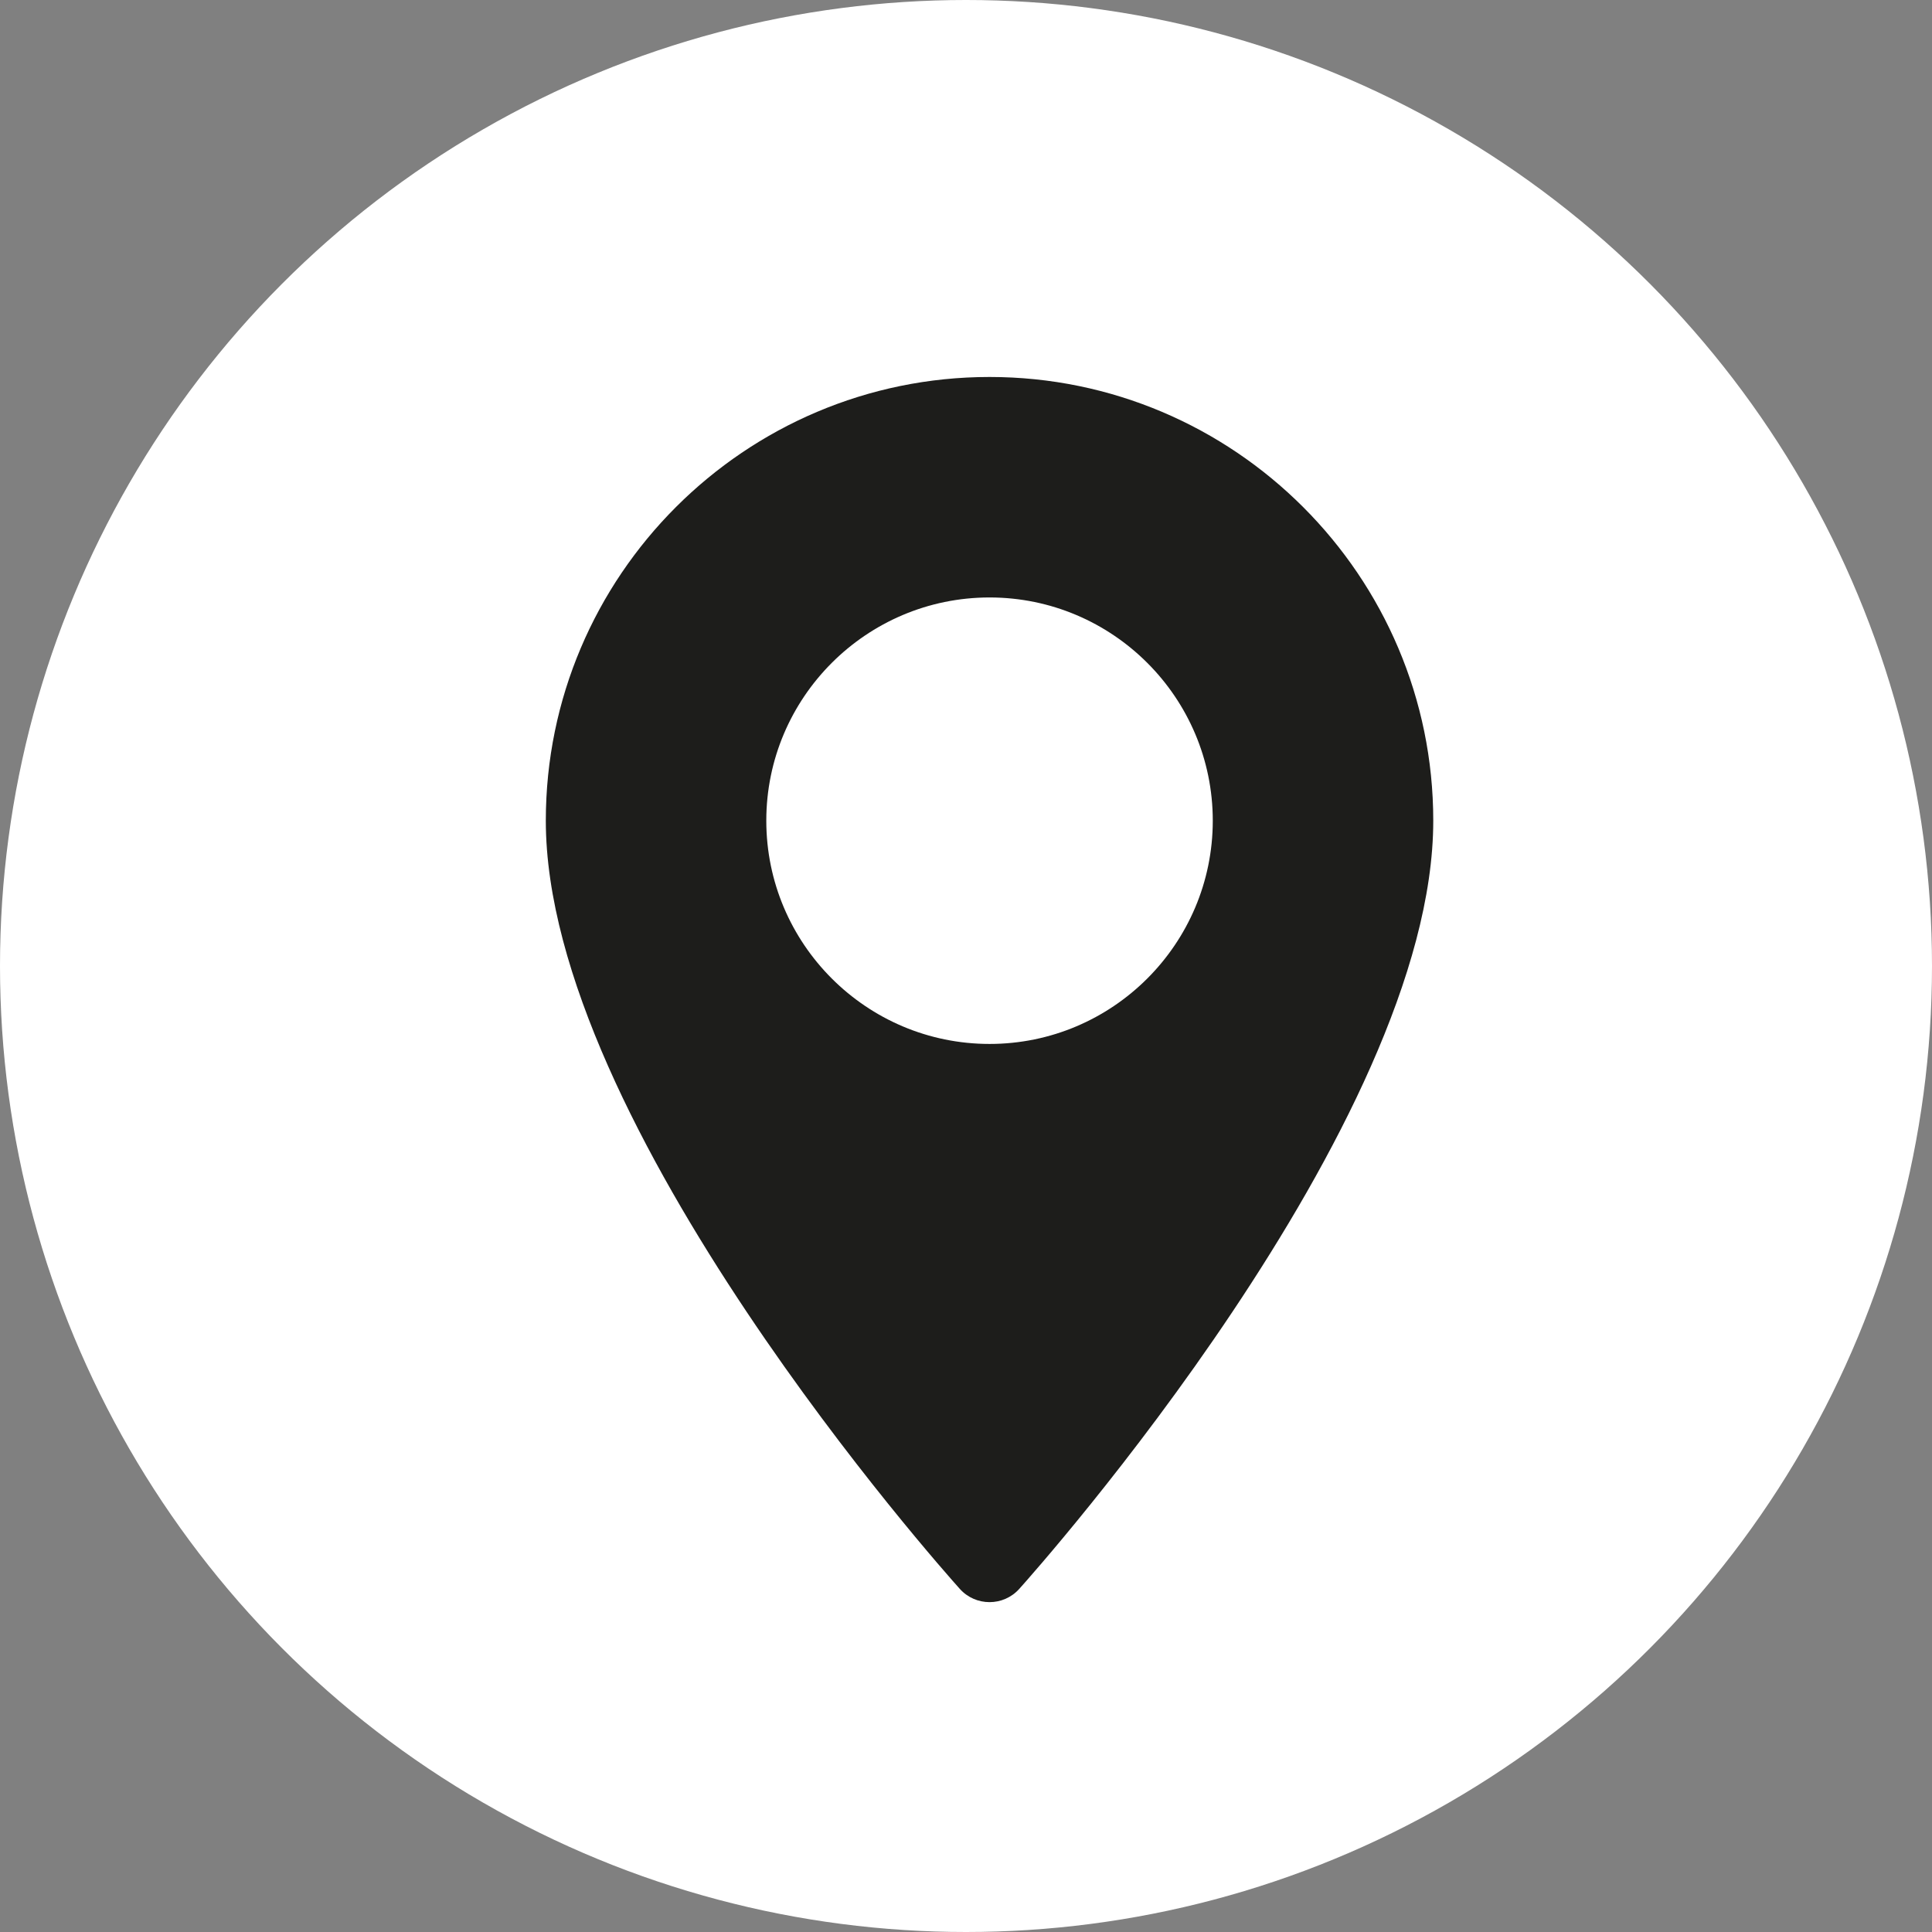
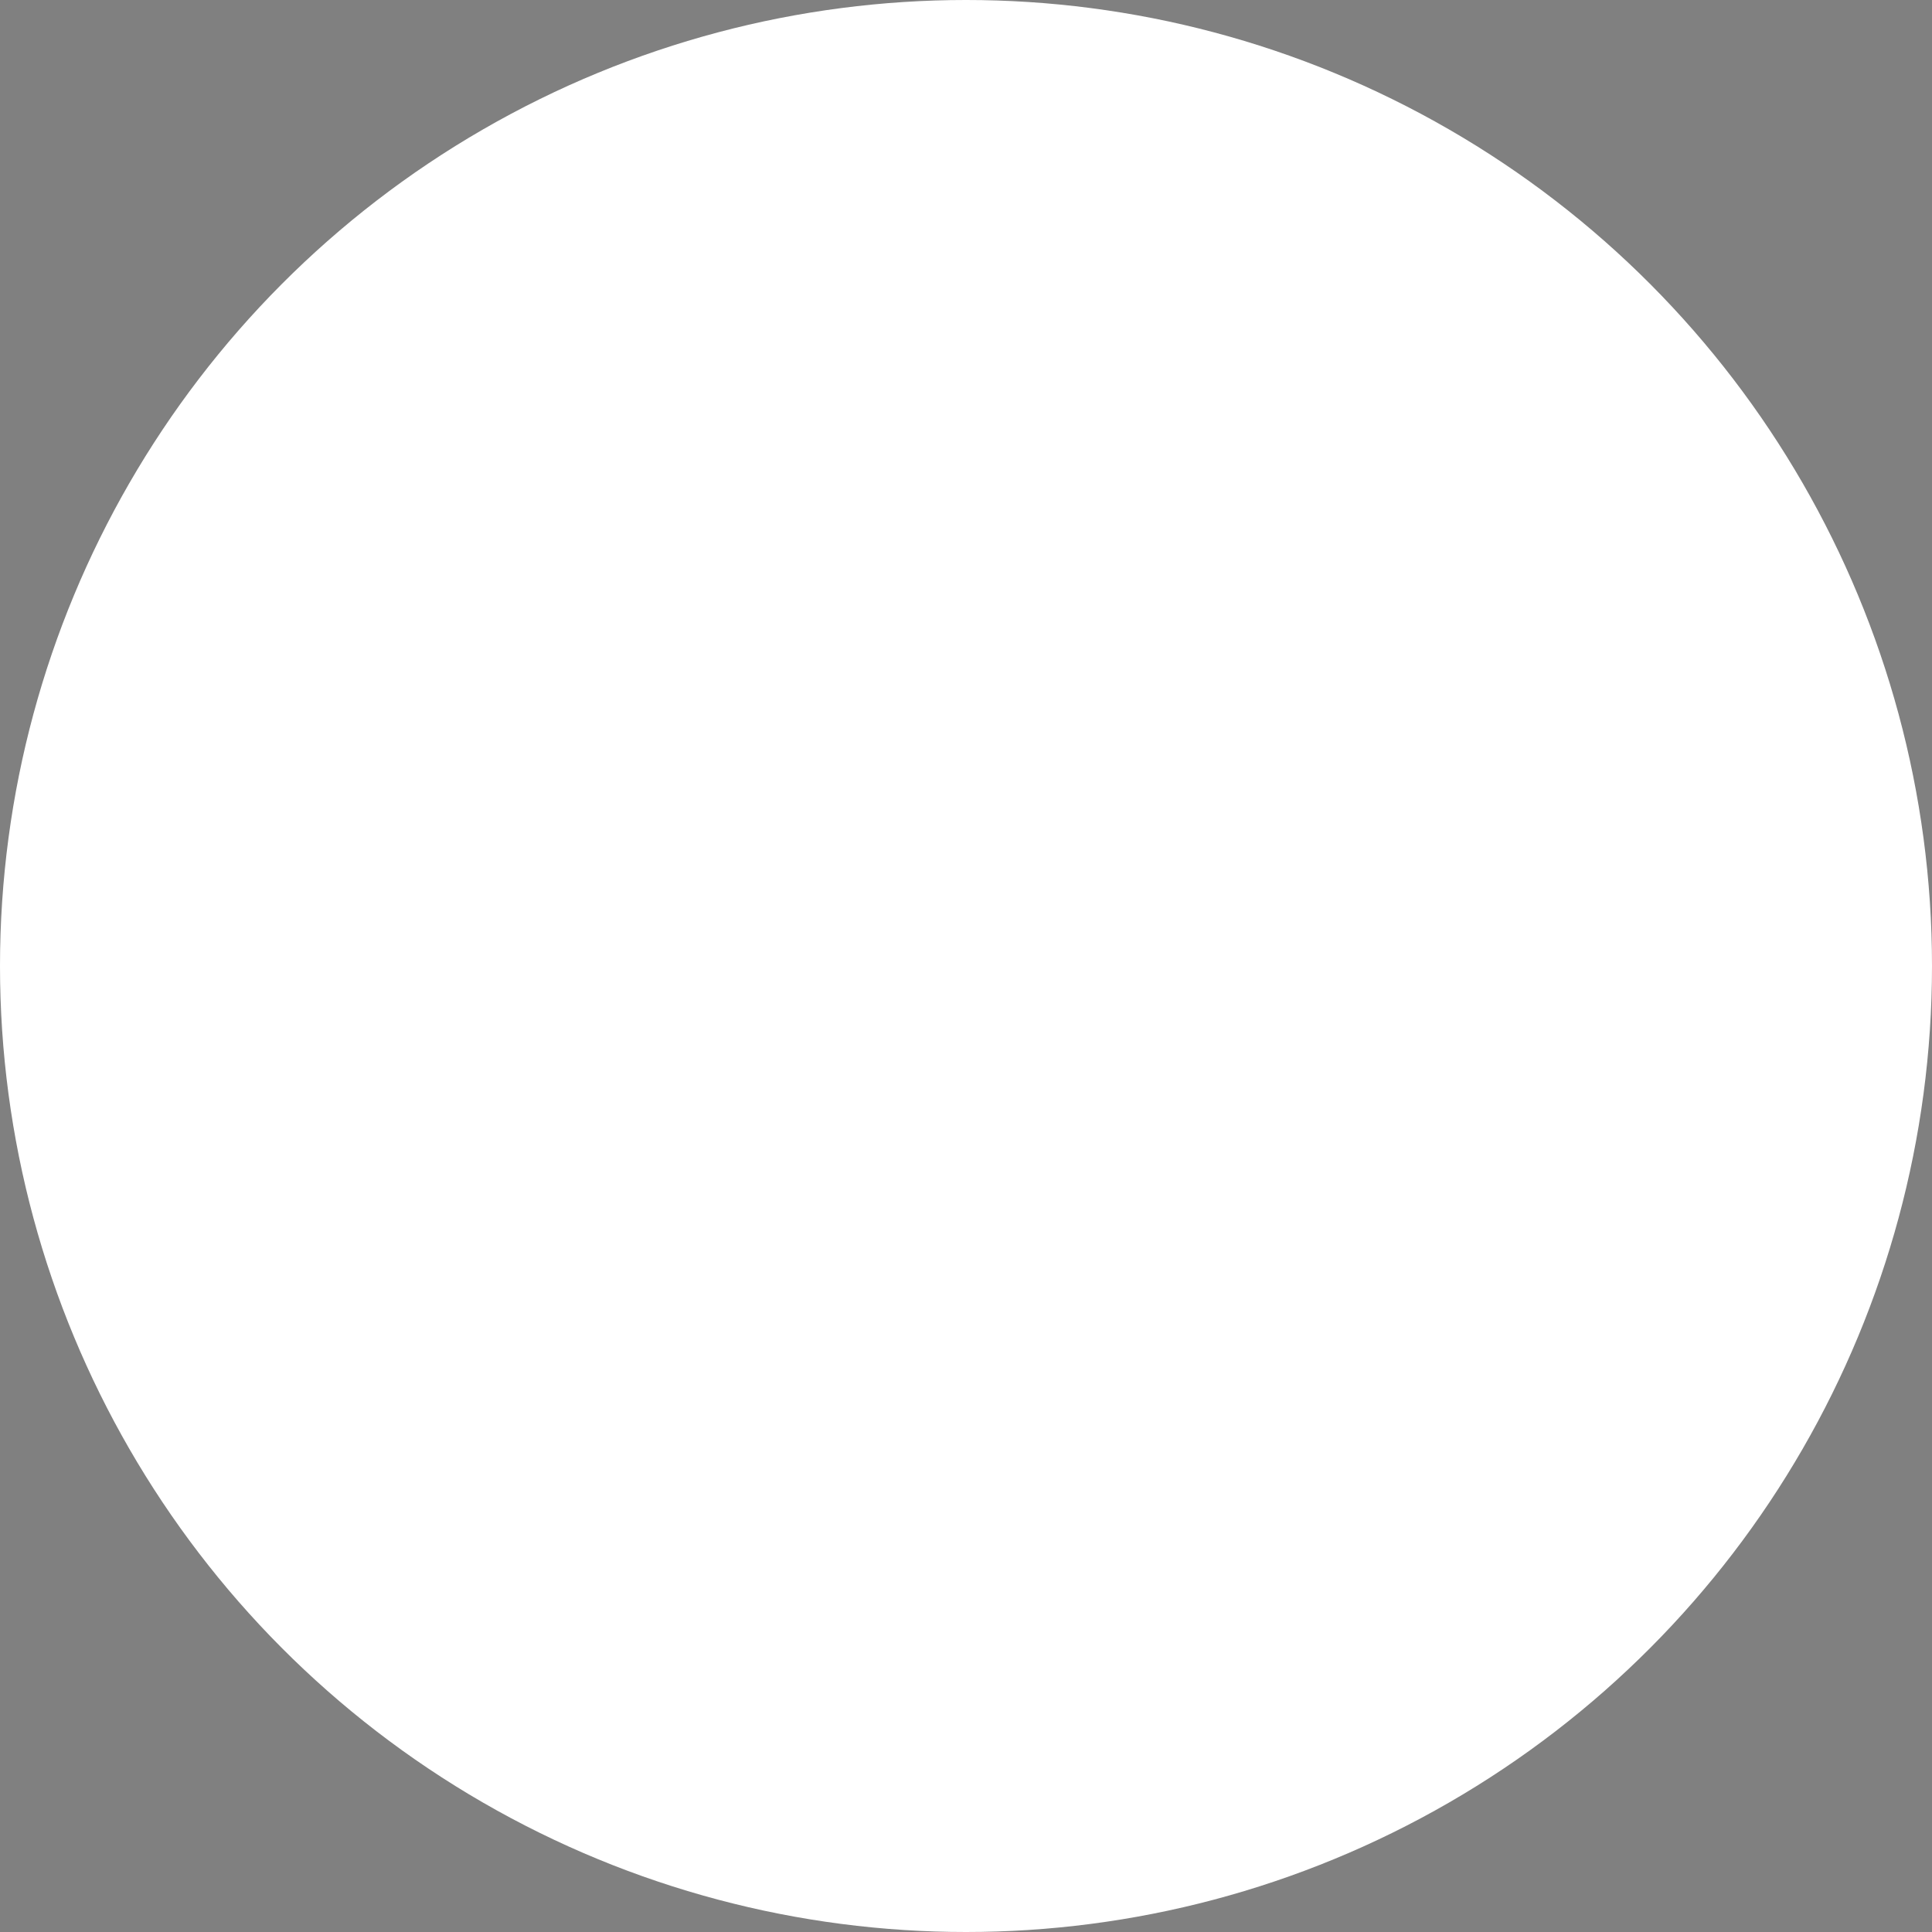
<svg xmlns="http://www.w3.org/2000/svg" width="41" height="41" viewBox="0 0 41 41" fill="none">
  <rect x="0" y="0" width="41" height="41" fill="#808080" stroke="none" />
  <circle cx="20.5" cy="20.5" r="20.5" fill="white" />
-   <path d="M21 8C15.807 8 11.583 12.224 11.583 17.416C11.583 23.86 20.01 33.319 20.369 33.719C20.706 34.094 21.294 34.093 21.63 33.719C21.989 33.319 30.416 23.86 30.416 17.416C30.416 12.224 26.192 8 21 8ZM21 22.154C18.387 22.154 16.262 20.029 16.262 17.416C16.262 14.804 18.387 12.679 21 12.679C23.612 12.679 25.737 14.804 25.737 17.416C25.737 20.029 23.612 22.154 21 22.154Z" fill="#1D1D1B" />
</svg>